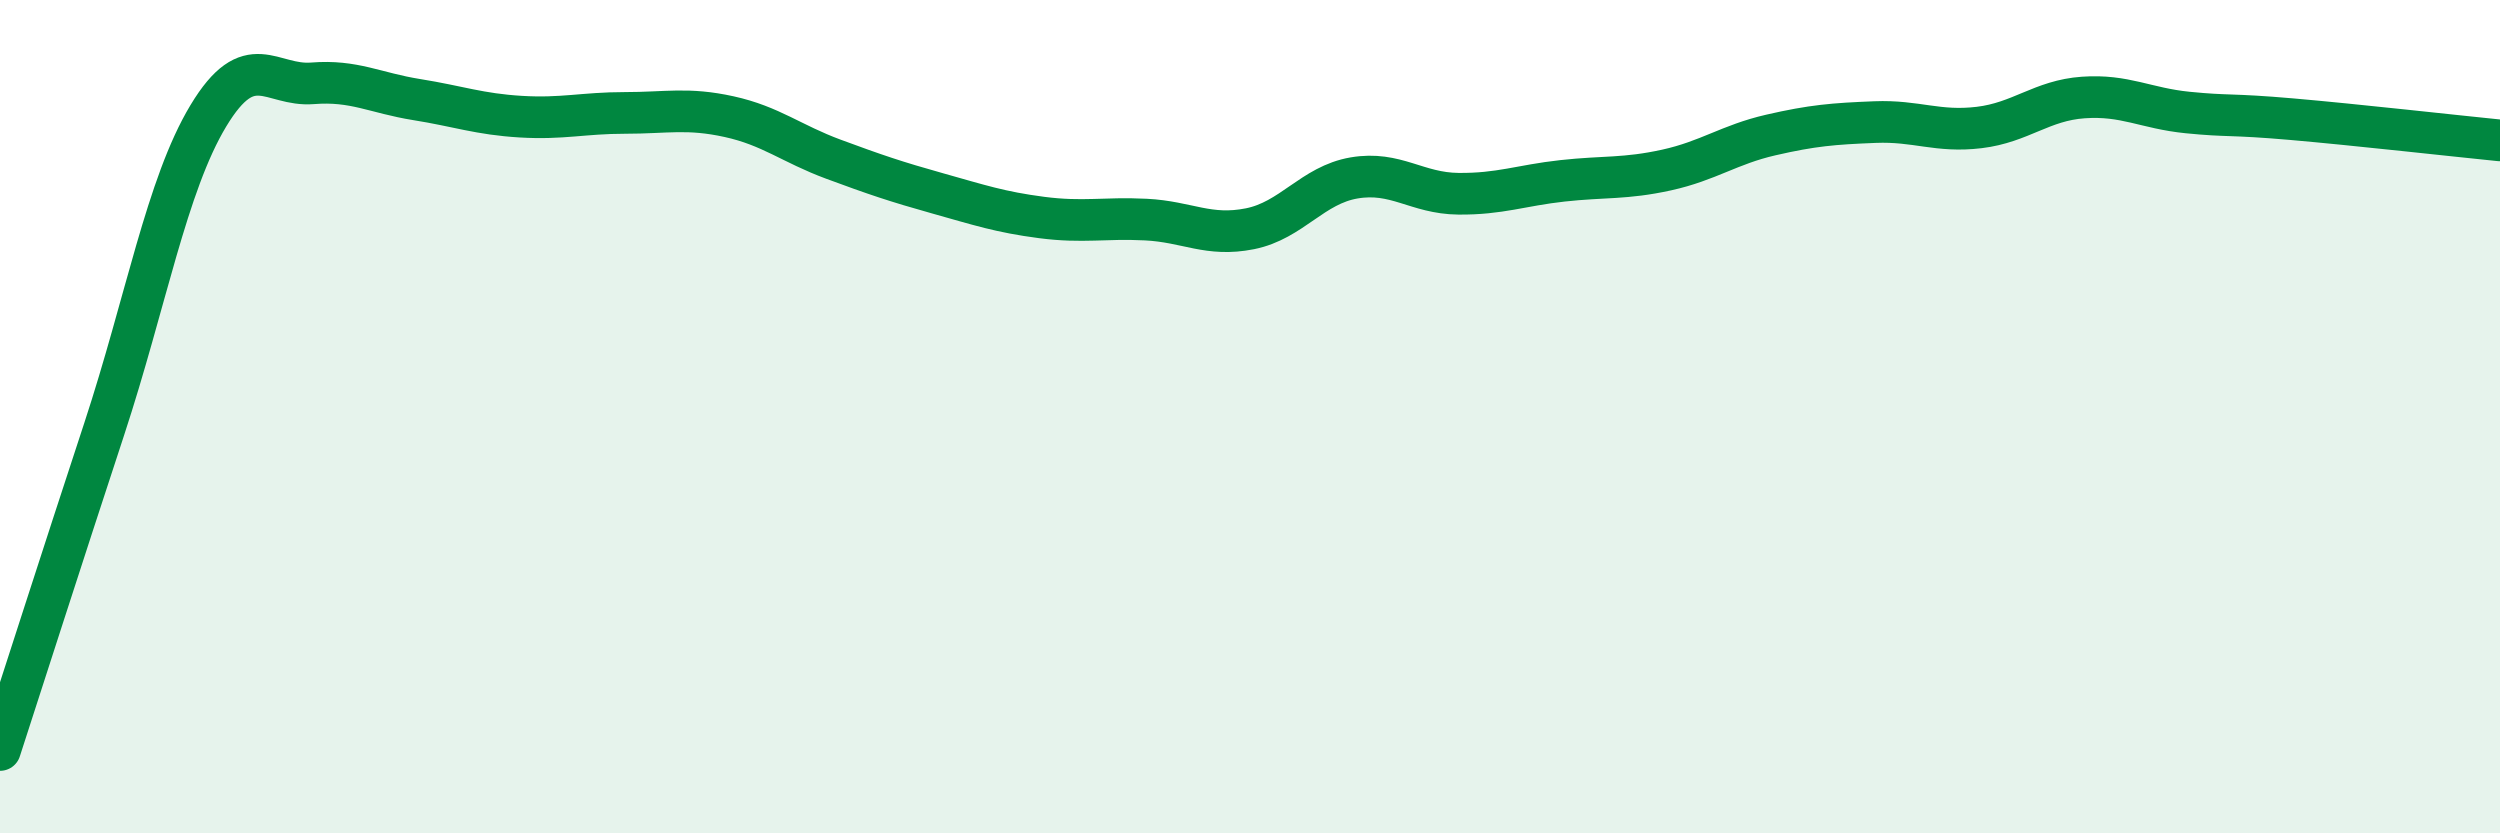
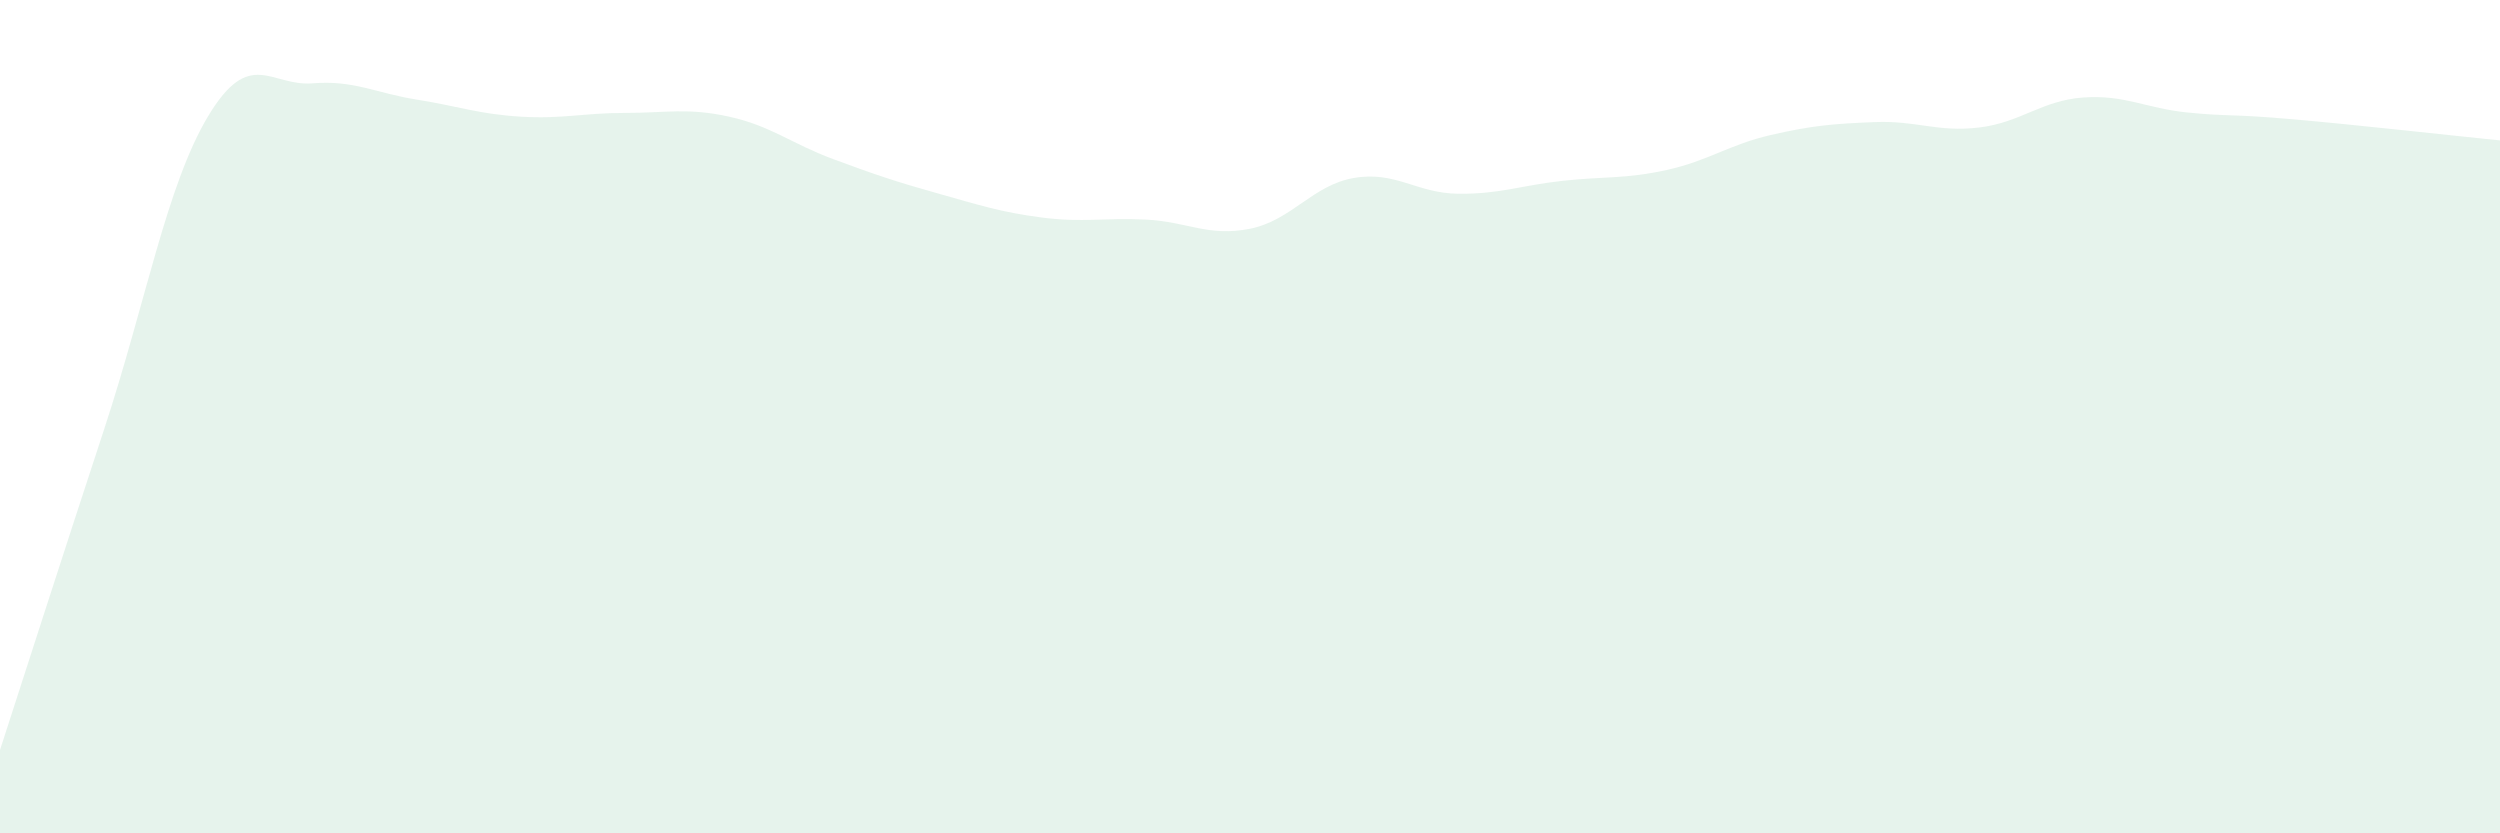
<svg xmlns="http://www.w3.org/2000/svg" width="60" height="20" viewBox="0 0 60 20">
  <path d="M 0,18 C 0.5,16.46 1.5,13.34 2.5,10.3 C 3.5,7.26 4,4.44 5,2.78 C 6,1.12 6.5,2.08 7.5,2 C 8.5,1.92 9,2.23 10,2.39 C 11,2.55 11.5,2.74 12.5,2.8 C 13.5,2.86 14,2.71 15,2.71 C 16,2.71 16.5,2.58 17.5,2.8 C 18.5,3.02 19,3.45 20,3.82 C 21,4.19 21.5,4.36 22.5,4.64 C 23.5,4.92 24,5.09 25,5.22 C 26,5.35 26.5,5.22 27.5,5.27 C 28.5,5.32 29,5.69 30,5.49 C 31,5.29 31.5,4.44 32.5,4.27 C 33.5,4.1 34,4.64 35,4.65 C 36,4.66 36.5,4.45 37.5,4.34 C 38.5,4.23 39,4.3 40,4.08 C 41,3.86 41.5,3.47 42.5,3.24 C 43.5,3.01 44,2.97 45,2.93 C 46,2.89 46.5,3.18 47.5,3.06 C 48.5,2.94 49,2.41 50,2.34 C 51,2.27 51.5,2.6 52.5,2.7 C 53.5,2.8 53.5,2.73 55,2.86 C 56.5,2.99 59,3.27 60,3.37L60 20L0 20Z" fill="#008740" opacity="0.1" stroke-linecap="round" stroke-linejoin="round" />
-   <path d="M 0,18 C 0.5,16.46 1.5,13.34 2.5,10.3 C 3.5,7.26 4,4.44 5,2.78 C 6,1.12 6.5,2.08 7.5,2 C 8.5,1.92 9,2.23 10,2.39 C 11,2.55 11.5,2.74 12.5,2.8 C 13.5,2.86 14,2.71 15,2.71 C 16,2.71 16.5,2.58 17.5,2.8 C 18.5,3.02 19,3.45 20,3.82 C 21,4.19 21.5,4.36 22.5,4.64 C 23.5,4.92 24,5.09 25,5.22 C 26,5.35 26.5,5.22 27.5,5.27 C 28.5,5.32 29,5.69 30,5.49 C 31,5.29 31.5,4.44 32.5,4.27 C 33.5,4.1 34,4.64 35,4.65 C 36,4.66 36.5,4.45 37.5,4.34 C 38.5,4.23 39,4.3 40,4.08 C 41,3.86 41.5,3.47 42.5,3.24 C 43.5,3.01 44,2.97 45,2.93 C 46,2.89 46.5,3.18 47.5,3.06 C 48.5,2.94 49,2.41 50,2.34 C 51,2.27 51.5,2.6 52.5,2.7 C 53.5,2.8 53.5,2.73 55,2.86 C 56.5,2.99 59,3.27 60,3.37" stroke="#008740" stroke-width="1" fill="none" stroke-linecap="round" stroke-linejoin="round" />
</svg>